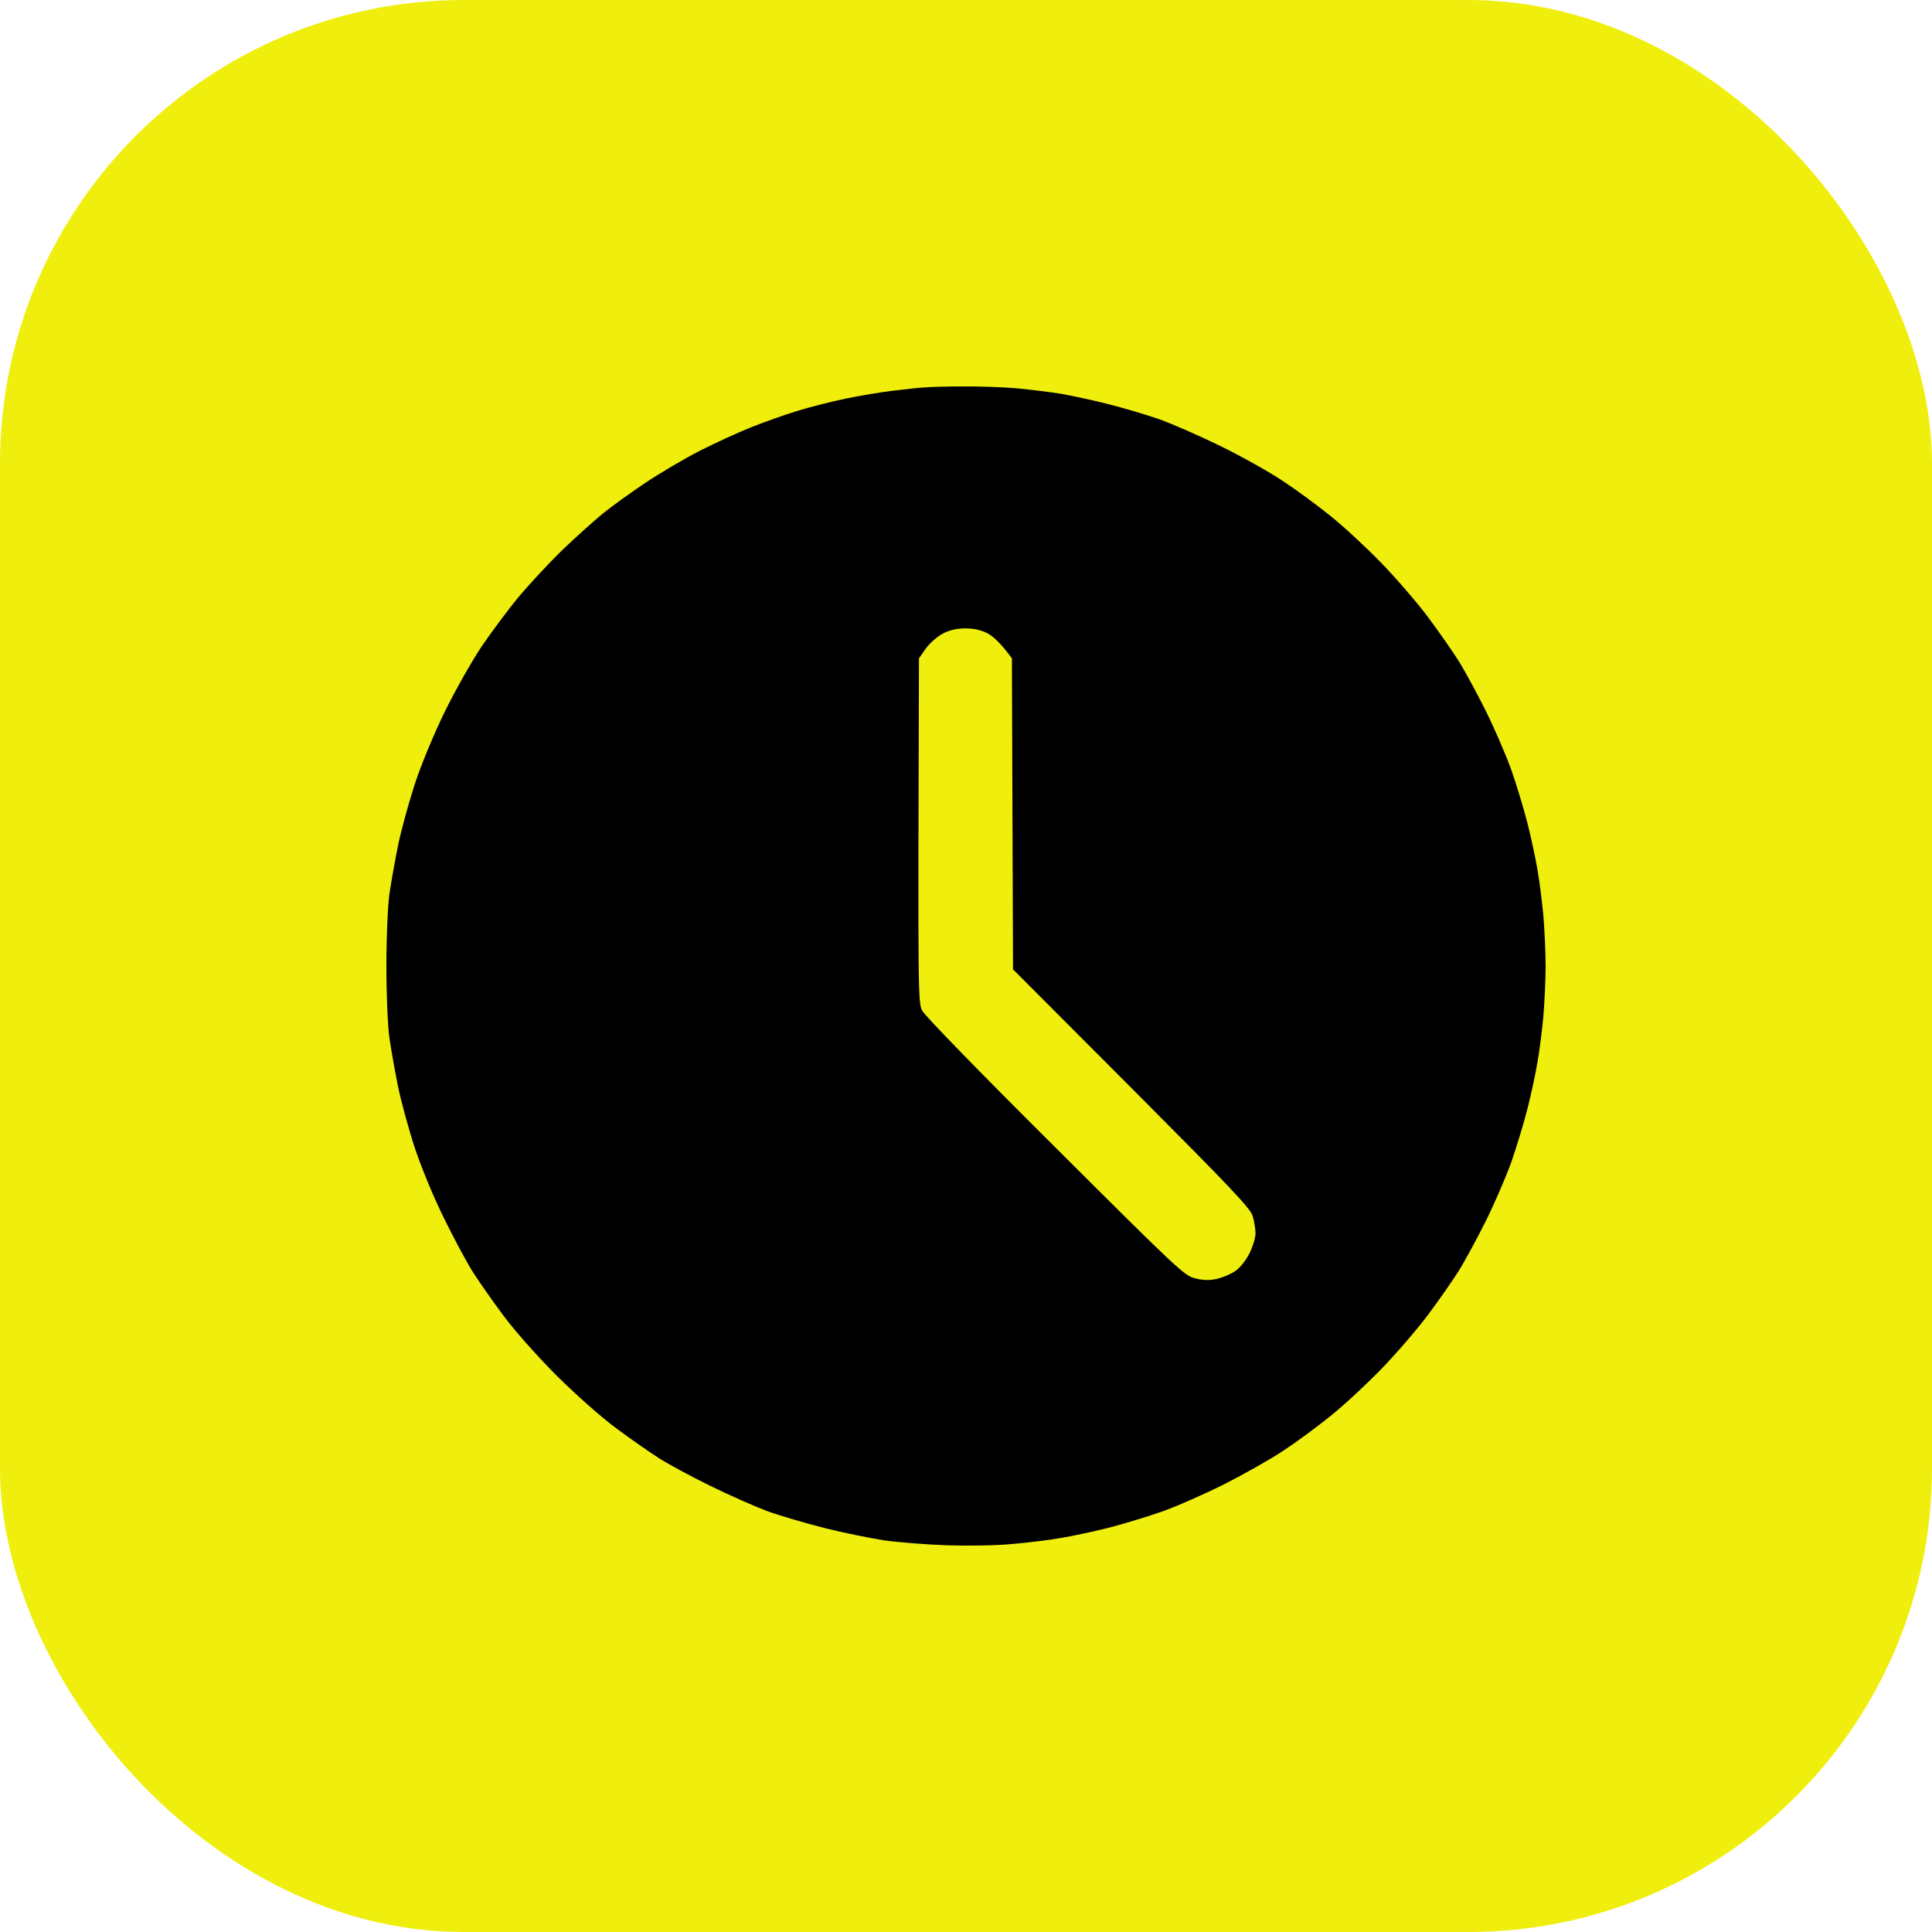
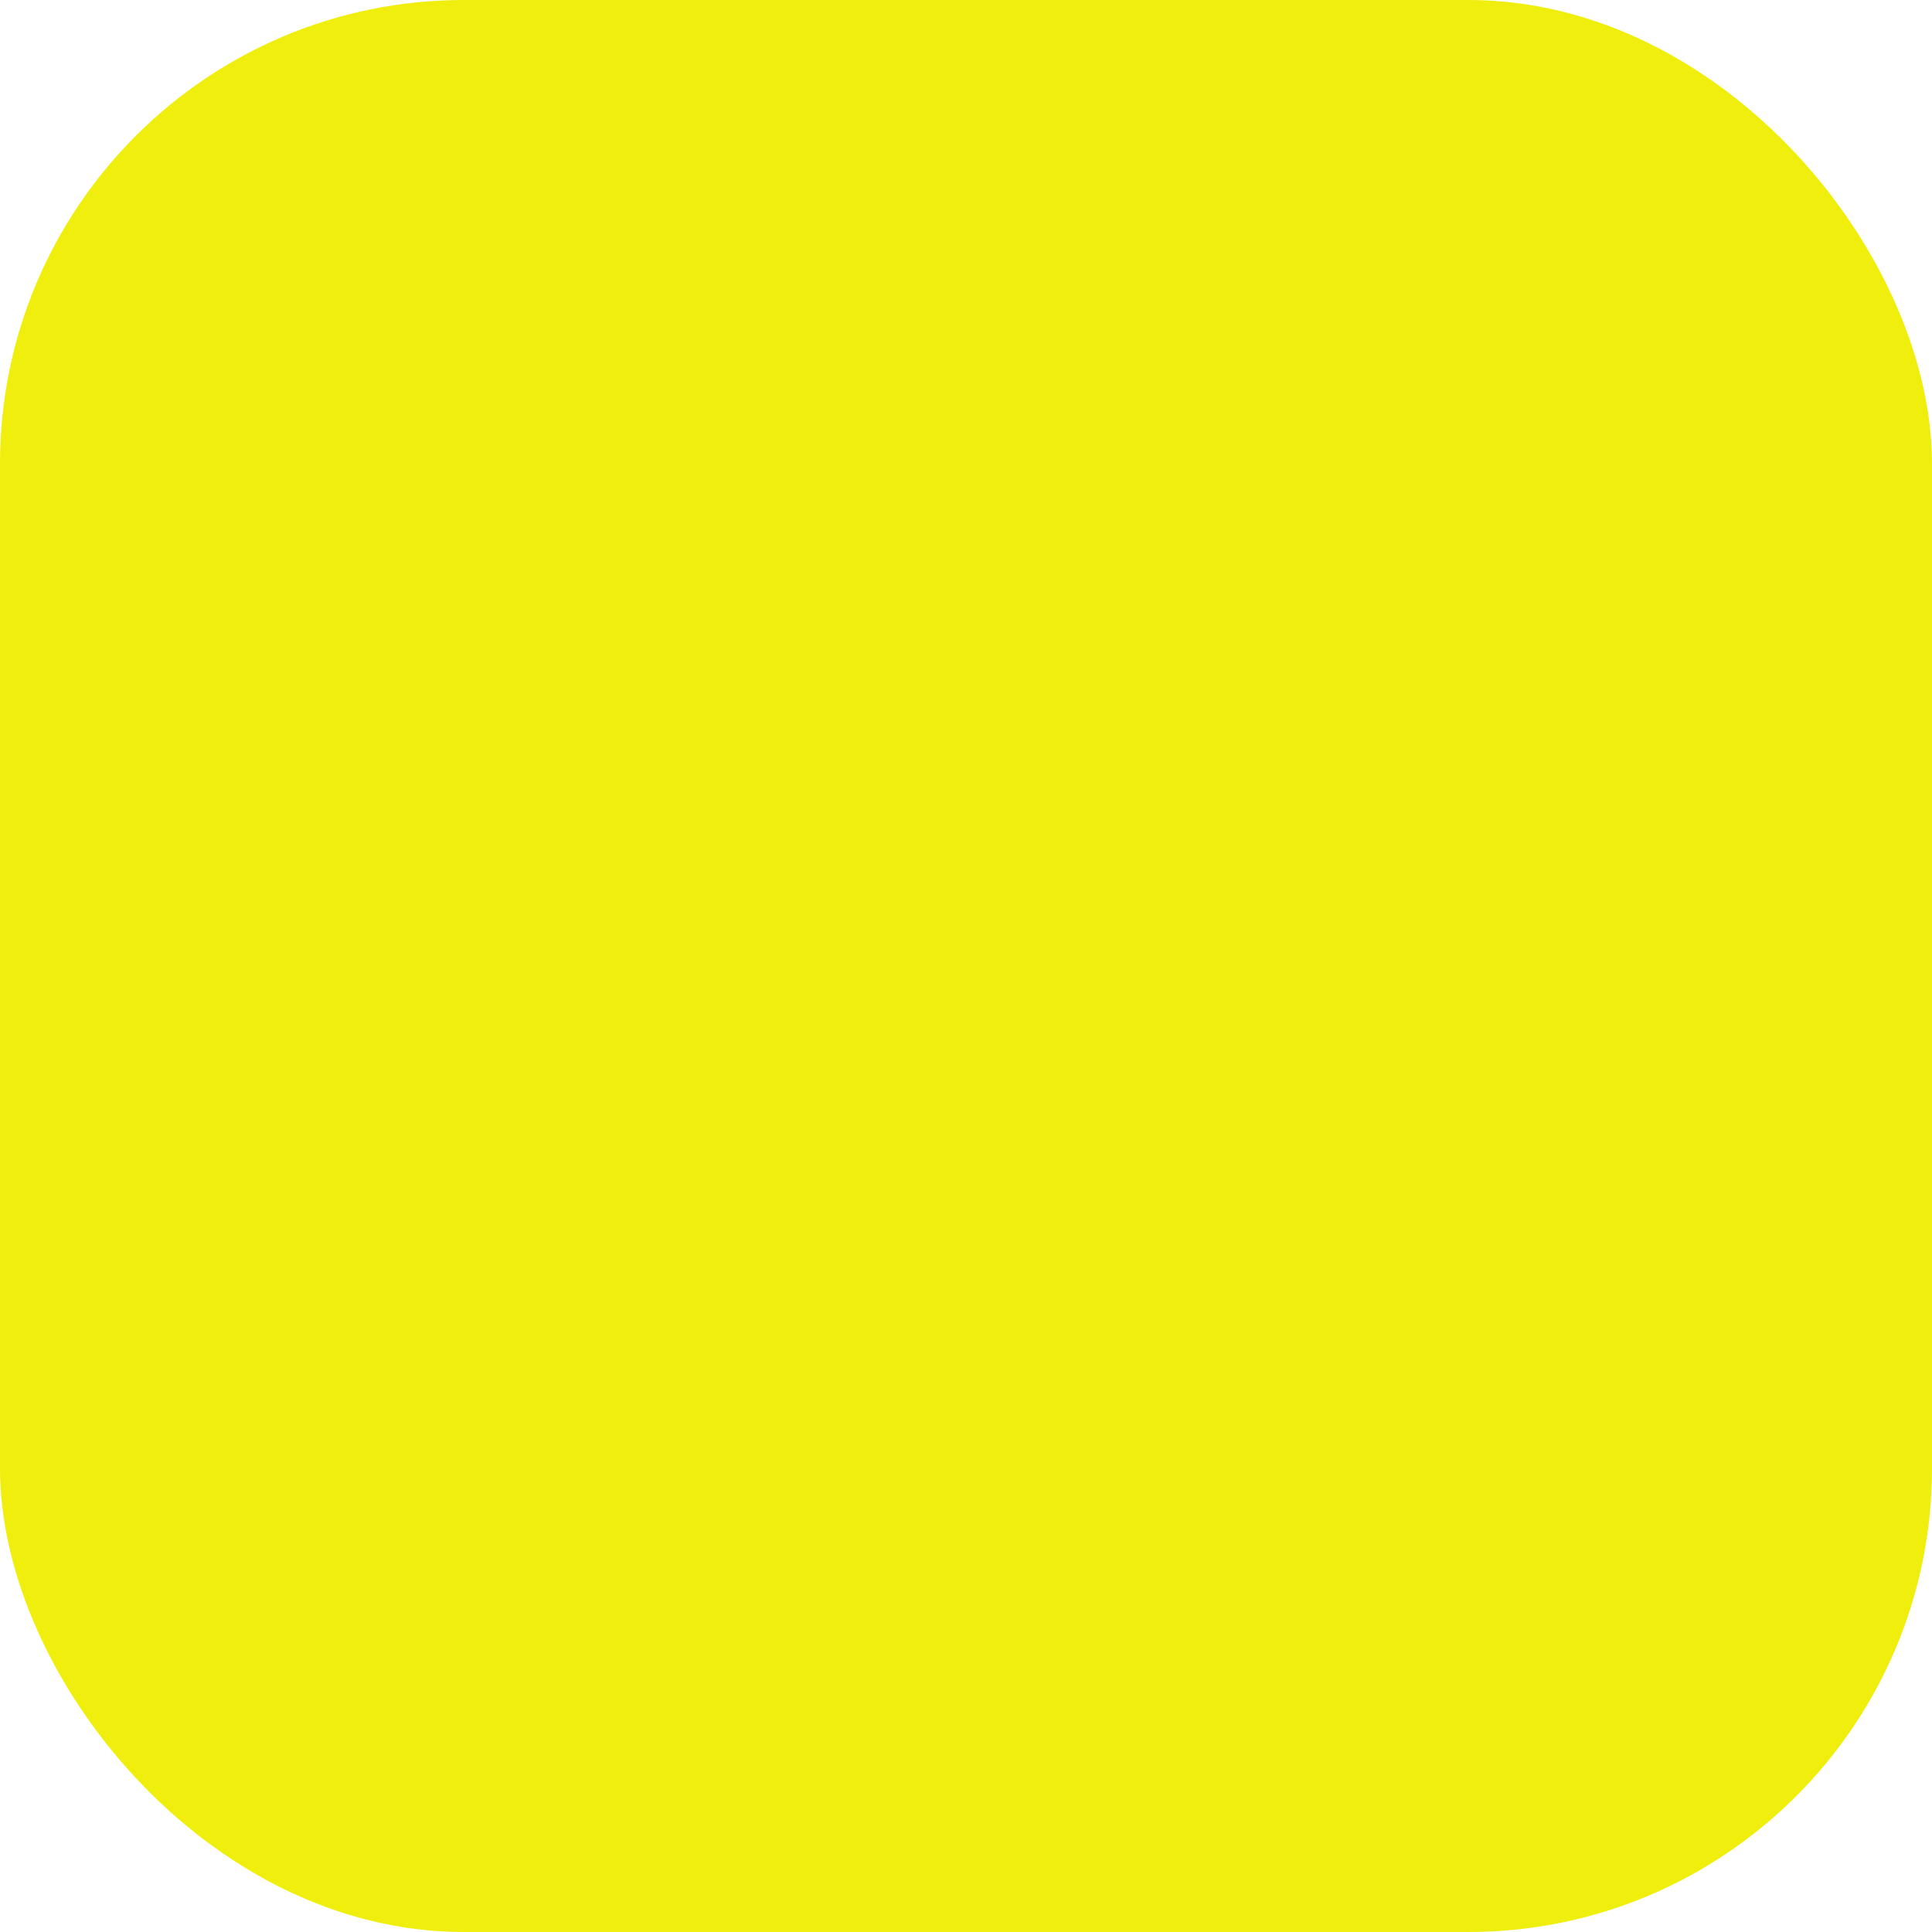
<svg xmlns="http://www.w3.org/2000/svg" width="50" height="50" viewBox="0 0 50 50" fill="none">
  <rect width="50" height="50" rx="12" fill="#F0EE0C" />
-   <path fill-rule="evenodd" clip-rule="evenodd" d="M23.221 10.099C23.183 10.104 23.146 10.108 23.108 10.112C22.803 10.148 22.246 10.241 21.877 10.318C21.507 10.394 20.938 10.54 20.616 10.64C20.293 10.74 19.765 10.927 19.443 11.056C19.12 11.185 18.528 11.455 18.123 11.66C17.718 11.866 17.085 12.241 16.715 12.487C16.346 12.733 15.842 13.097 15.601 13.29C15.361 13.49 14.874 13.924 14.522 14.264C14.176 14.604 13.672 15.149 13.402 15.471C13.138 15.794 12.716 16.363 12.463 16.732C12.217 17.102 11.789 17.852 11.519 18.403C11.226 19.001 10.915 19.752 10.739 20.279C10.581 20.766 10.381 21.487 10.299 21.892C10.217 22.296 10.117 22.865 10.076 23.152C10.035 23.457 10 24.243 10 24.999C10 25.756 10.035 26.541 10.076 26.846C10.117 27.134 10.217 27.702 10.299 28.107C10.381 28.512 10.581 29.239 10.739 29.719C10.909 30.224 11.226 30.998 11.496 31.537C11.748 32.053 12.082 32.675 12.235 32.915C12.387 33.155 12.739 33.66 13.015 34.029C13.308 34.428 13.877 35.067 14.393 35.589C14.915 36.105 15.554 36.673 15.953 36.967C16.323 37.242 16.827 37.594 17.067 37.746C17.308 37.899 17.906 38.221 18.387 38.456C18.874 38.696 19.531 38.984 19.853 39.107C20.176 39.224 20.839 39.417 21.32 39.541C21.806 39.664 22.504 39.804 22.874 39.863C23.243 39.916 23.982 39.974 24.516 39.992C25.073 40.01 25.795 39.998 26.217 39.957C26.622 39.922 27.191 39.851 27.478 39.799C27.765 39.752 28.311 39.634 28.68 39.541C29.05 39.447 29.672 39.259 30.059 39.124C30.446 38.989 31.185 38.661 31.701 38.403C32.217 38.139 32.903 37.752 33.226 37.535C33.548 37.324 34.088 36.925 34.428 36.65C34.768 36.38 35.361 35.829 35.748 35.43C36.135 35.032 36.68 34.398 36.956 34.029C37.232 33.66 37.584 33.155 37.736 32.915C37.889 32.675 38.205 32.094 38.44 31.625C38.675 31.156 38.974 30.458 39.114 30.071C39.249 29.684 39.437 29.063 39.531 28.693C39.625 28.324 39.742 27.779 39.789 27.491C39.842 27.204 39.906 26.676 39.941 26.319C39.971 25.961 40 25.369 40 24.999C40 24.63 39.971 24.038 39.941 23.68C39.906 23.323 39.842 22.795 39.789 22.508C39.742 22.22 39.625 21.675 39.531 21.305C39.437 20.936 39.249 20.315 39.114 19.928C38.974 19.541 38.675 18.843 38.44 18.374C38.205 17.905 37.889 17.324 37.736 17.084C37.584 16.843 37.232 16.339 36.956 15.97C36.68 15.6 36.135 14.967 35.748 14.569C35.361 14.17 34.768 13.619 34.428 13.349C34.088 13.073 33.537 12.669 33.197 12.446C32.856 12.217 32.135 11.813 31.584 11.543C31.032 11.273 30.311 10.957 29.971 10.839C29.631 10.722 29.05 10.552 28.68 10.458C28.311 10.364 27.765 10.247 27.478 10.194C27.191 10.148 26.663 10.083 26.305 10.048C25.947 10.018 25.302 9.995 24.868 10.001C24.434 10.001 23.982 10.018 23.871 10.03C23.773 10.035 23.494 10.068 23.221 10.099ZM24.399 16.398C24.252 16.474 24.059 16.65 23.959 16.785L23.783 17.037C23.754 25.779 23.759 25.943 23.865 26.154C23.93 26.284 25.413 27.808 27.314 29.696C30.528 32.903 30.657 33.02 30.938 33.085C31.15 33.138 31.308 33.138 31.496 33.097C31.642 33.062 31.853 32.974 31.965 32.897C32.088 32.815 32.235 32.633 32.334 32.44C32.422 32.264 32.493 32.03 32.493 31.918C32.493 31.807 32.458 31.608 32.422 31.479C32.37 31.279 31.871 30.757 29.29 28.166L26.217 25.087L26.188 17.037C25.9 16.644 25.701 16.468 25.56 16.392C25.384 16.304 25.208 16.263 24.985 16.263C24.757 16.263 24.581 16.304 24.399 16.398Z" fill="black" />
</svg>